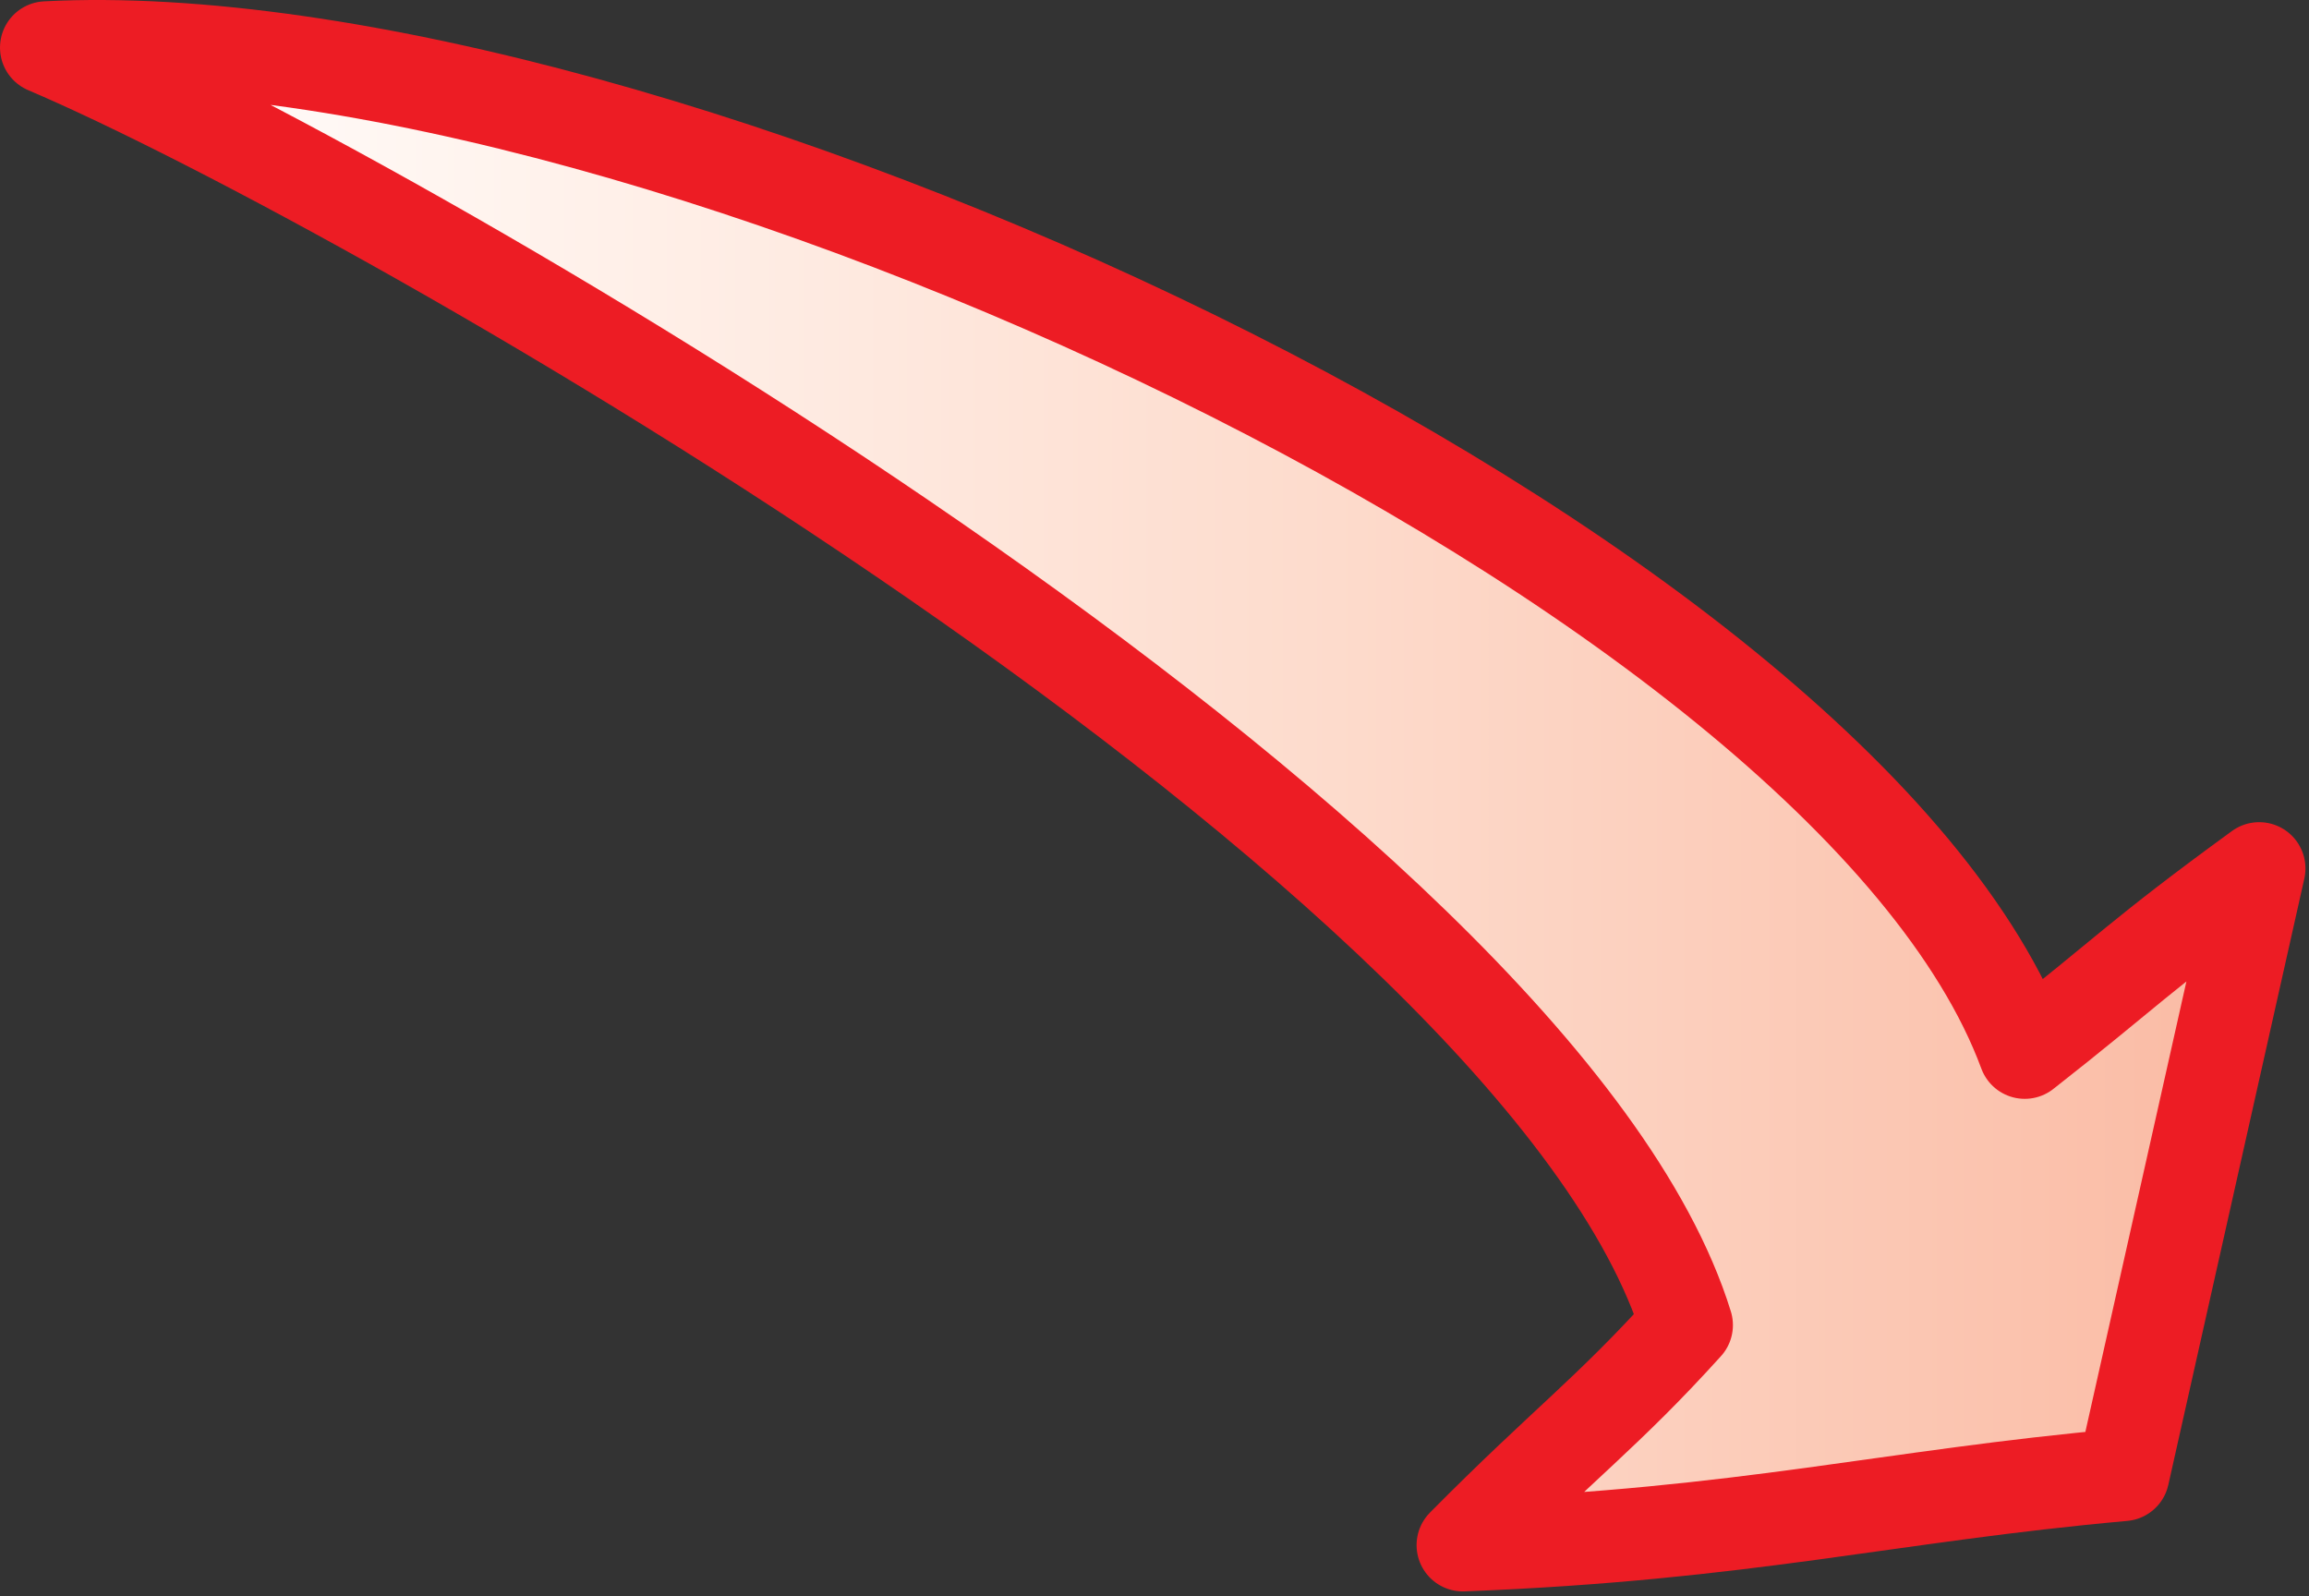
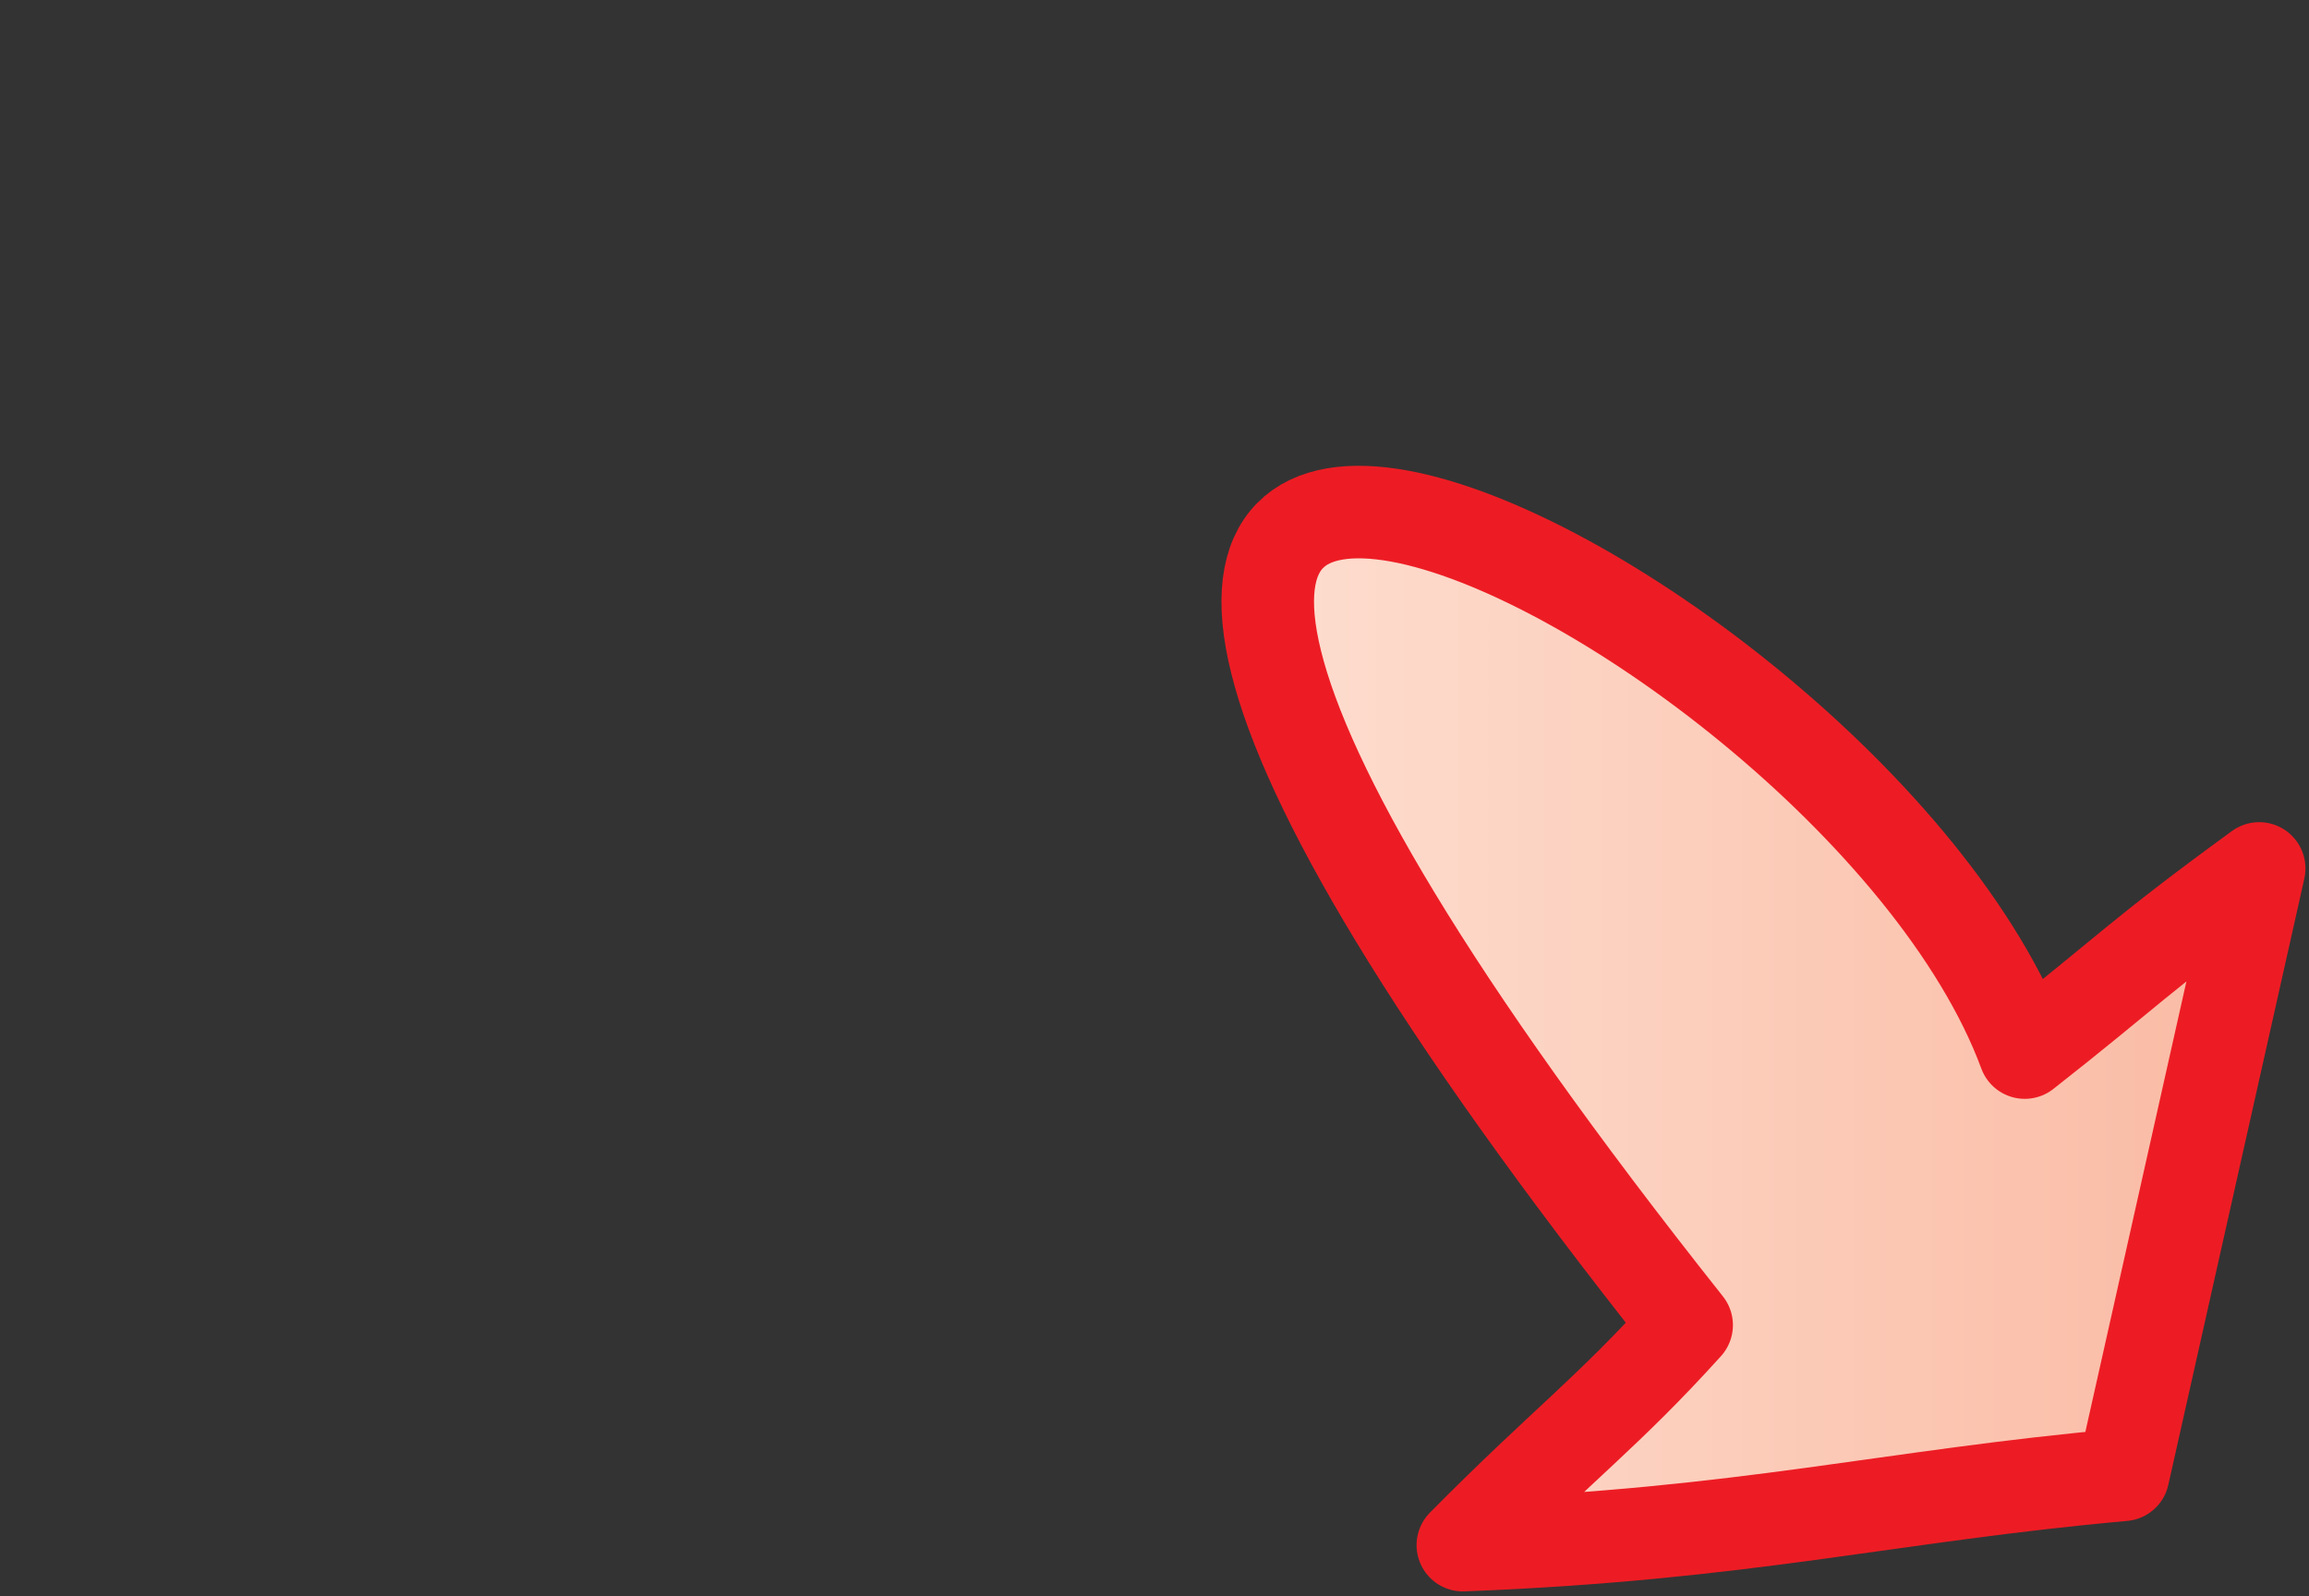
<svg xmlns="http://www.w3.org/2000/svg" xmlns:ns1="https://ian.umces.edu/media-library/" x="0px" y="0px" width="499" height="345" viewBox="0 0 499 345" xml:space="preserve">
  <rect x="0" y="0" width="499" height="345" fill="#333333" stroke="none" />
  <title>Inputs: atmospheric nitrogen</title>
  <desc>
    <ns1:title>Inputs: atmospheric nitrogen</ns1:title>
    <ns1:descr>Illustration of atmospheric nitrogen input</ns1:descr>
    <ns1:scene>
      <ns1:contains>input, flows, atmospheric, nitrogen, input</ns1:contains>
      <ns1:when>2003-01-01</ns1:when>
    </ns1:scene>
  </desc>
  <defs>
</defs>
  <linearGradient id="ian_symbols_9e0ac116dc5bdd54510f58ab4e0f361a" gradientUnits="userSpaceOnUse" x1="10" y1="171.959" x2="488.234" y2="171.959">
    <stop offset="0" style="stop-color:#FFFFFF" />
    <stop offset="0.211" style="stop-color:#FFF3ED" />
    <stop offset="0.582" style="stop-color:#FDDBCC" />
    <stop offset="1" style="stop-color:#FABAA3" />
  </linearGradient>
-   <path fill="url(#ian_symbols_9e0ac116dc5bdd54510f58ab4e0f361a)" stroke="#ED1C24" stroke-width="20" stroke-linecap="round" stroke-linejoin="round" d="  M437.571,227.469c22.148-17.365,24.571-20.788,50.663-39.791l-29.397,131.042c-50.854,4.569-81.356,12.838-142.7,15.197  c21.915-22.128,30.885-28.228,48.367-47.549C332.652,183.555,81.154,40.61,10,10.278C140.054,3.477,398.843,122.615,437.571,227.469  z" />
+   <path fill="url(#ian_symbols_9e0ac116dc5bdd54510f58ab4e0f361a)" stroke="#ED1C24" stroke-width="20" stroke-linecap="round" stroke-linejoin="round" d="  M437.571,227.469c22.148-17.365,24.571-20.788,50.663-39.791l-29.397,131.042c-50.854,4.569-81.356,12.838-142.7,15.197  c21.915-22.128,30.885-28.228,48.367-47.549C140.054,3.477,398.843,122.615,437.571,227.469  z" />
</svg>